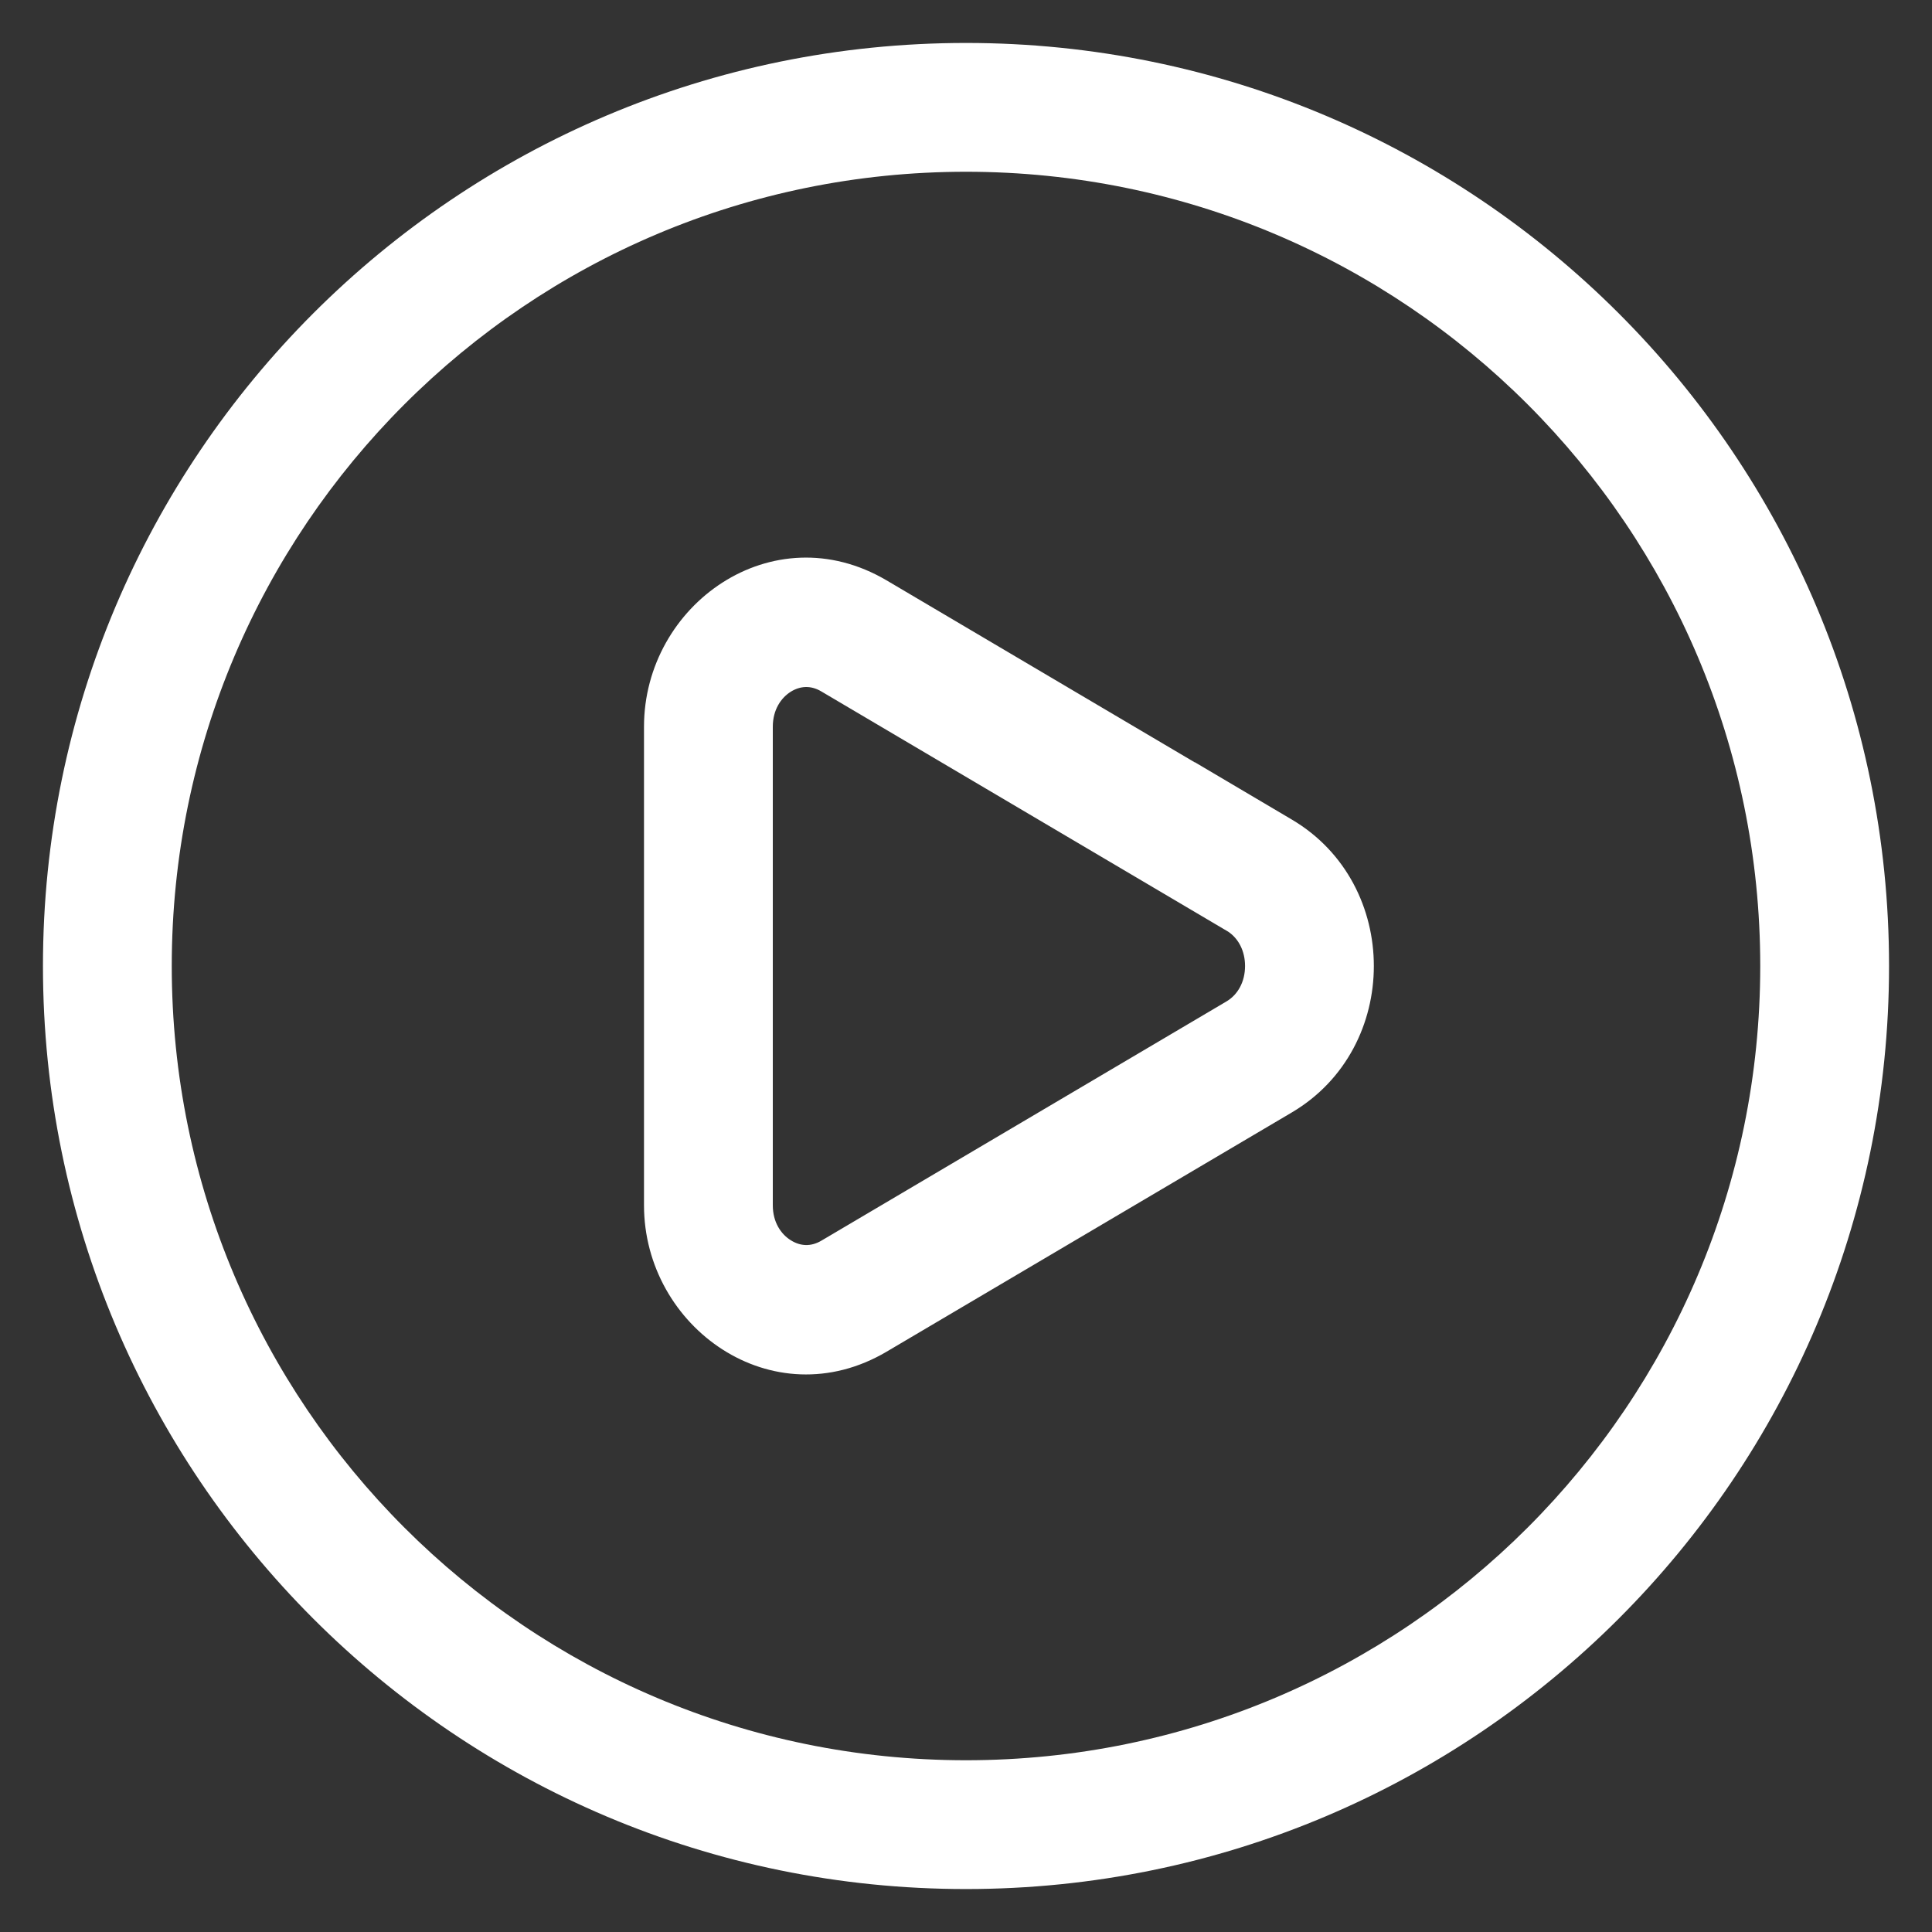
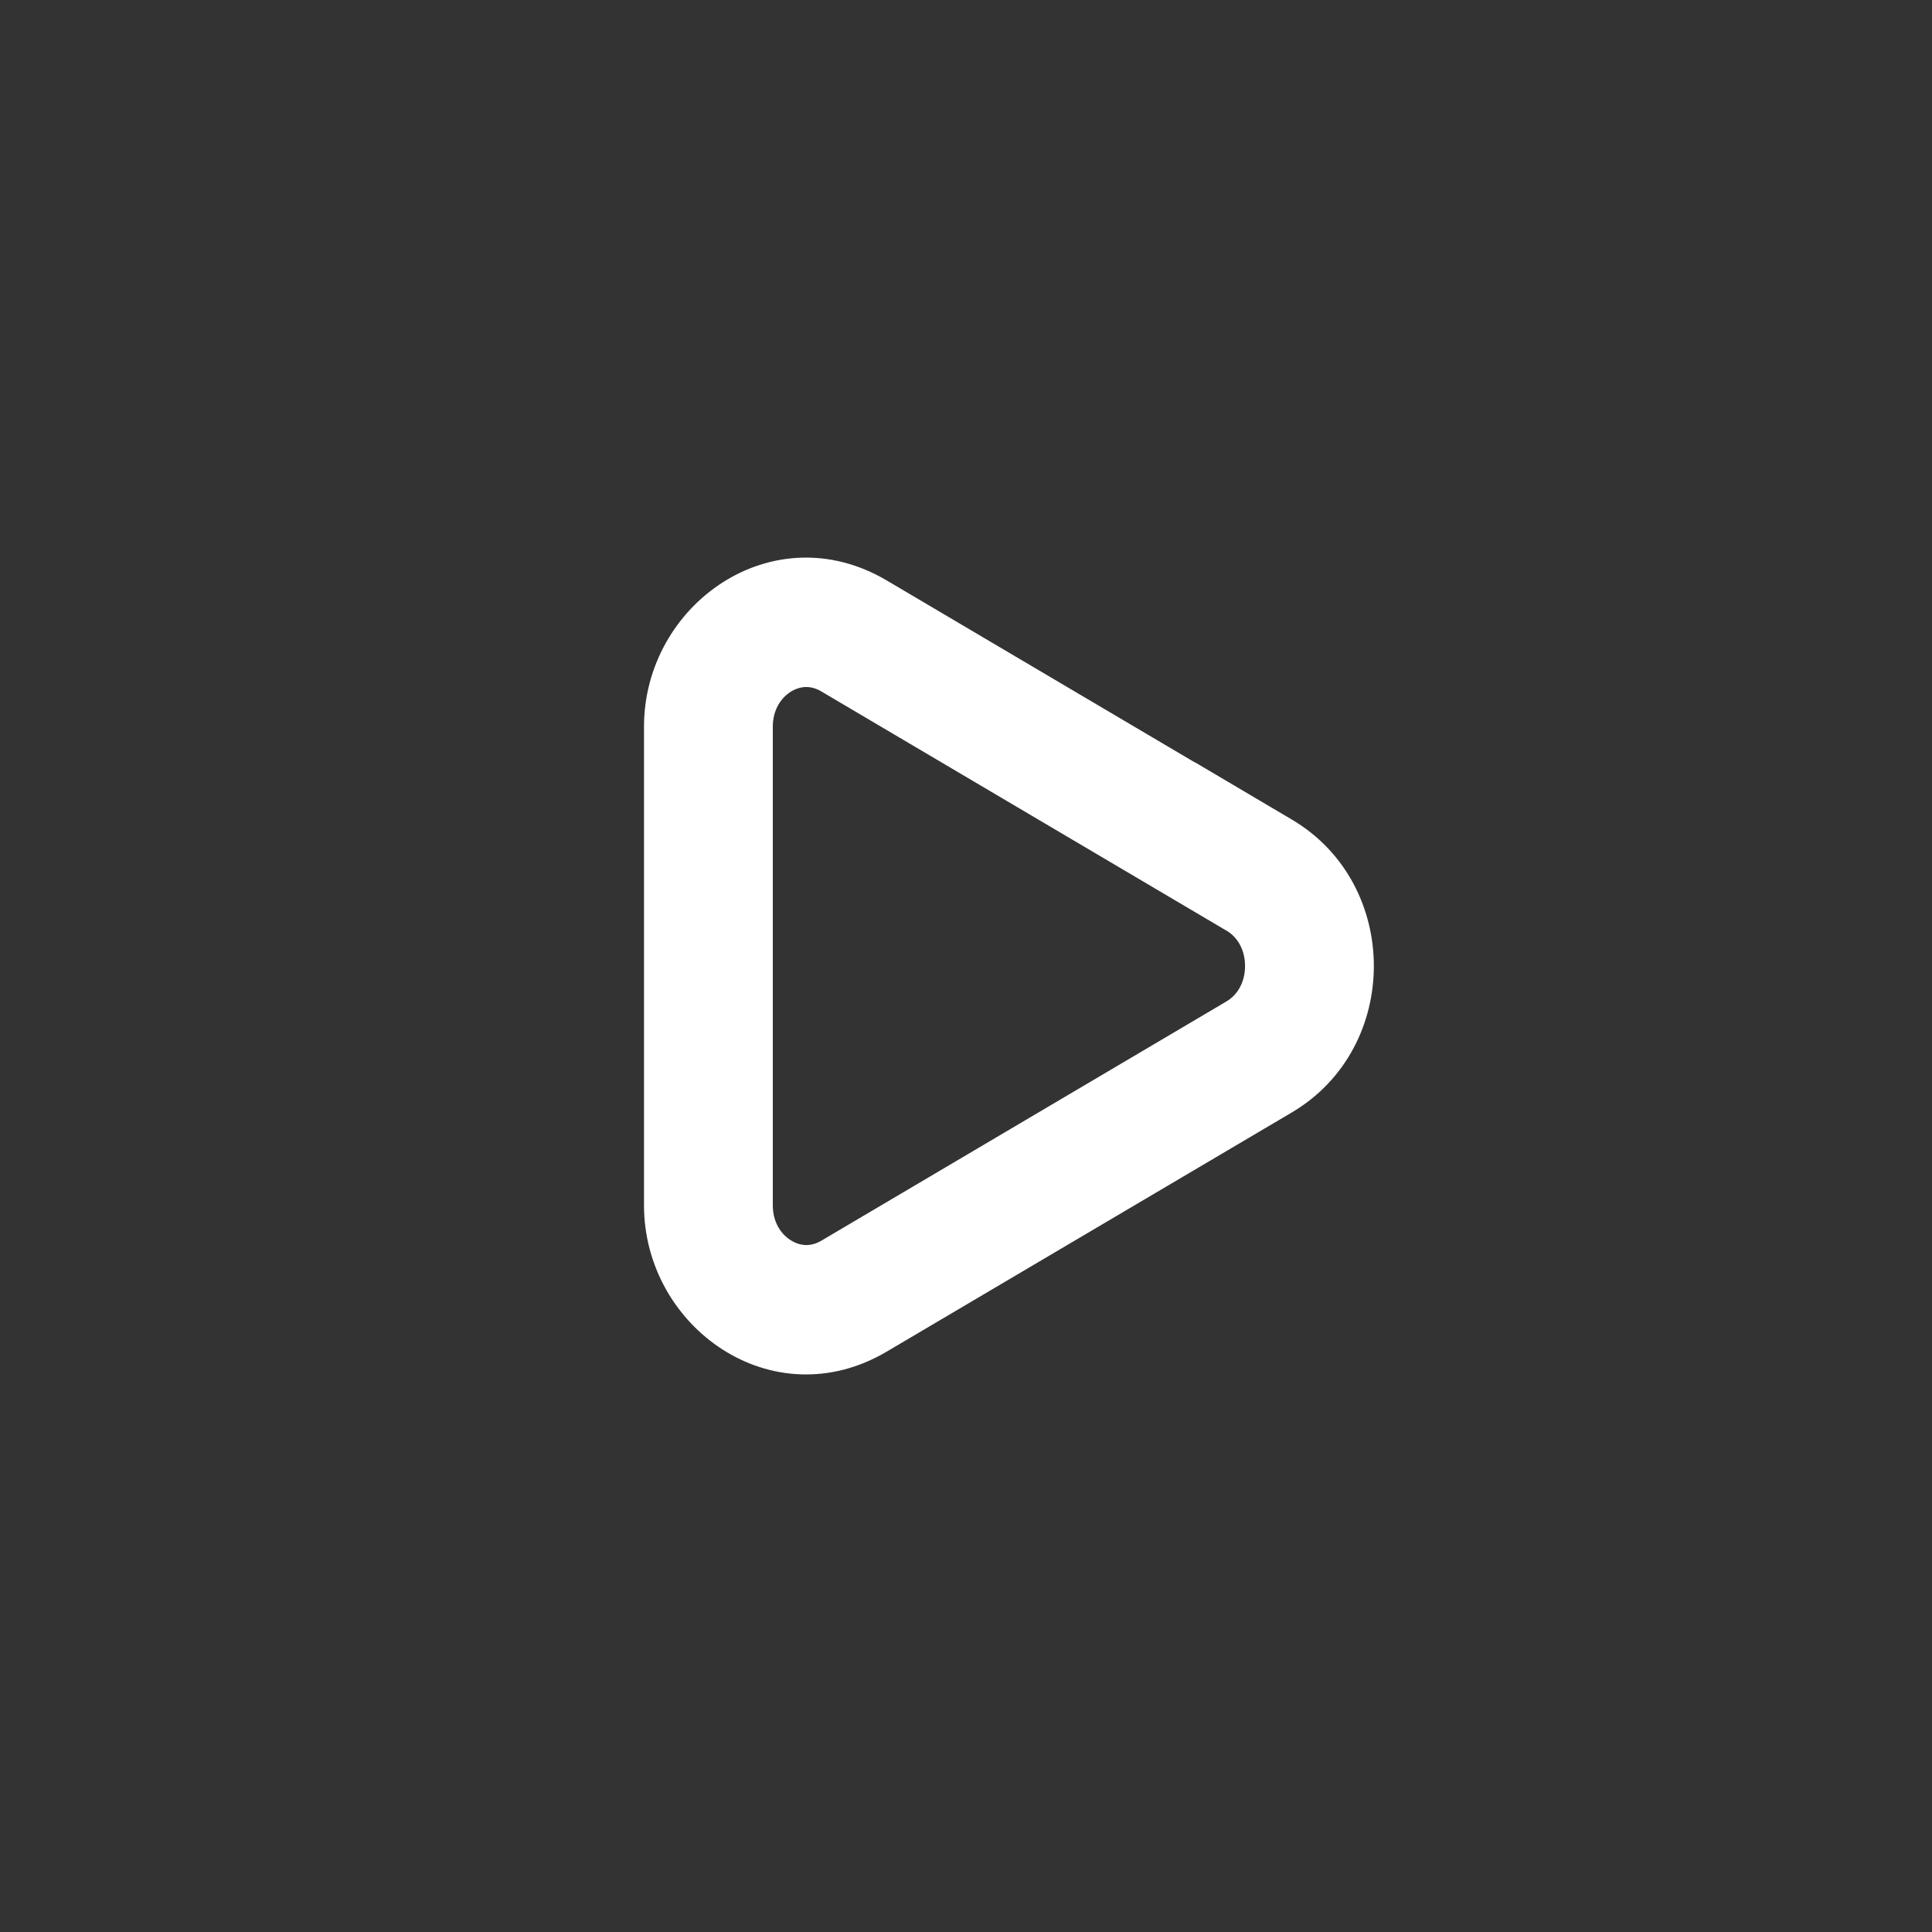
<svg xmlns="http://www.w3.org/2000/svg" width="30" height="30" viewBox="0 0 30 30" fill="none">
  <rect x="0" y="0" width="30" height="30" fill="#333333" stroke="none" />
  <g id="Group">
-     <path id="Vector (Stroke)" fill-rule="evenodd" clip-rule="evenodd" d="M15 2.667C8.189 2.667 2.667 8.188 2.667 15C2.667 21.811 8.189 27.333 15 27.333C21.812 27.333 27.333 21.811 27.333 15C27.333 8.188 21.812 2.667 15 2.667ZM0.667 15C0.667 7.084 7.084 0.667 15 0.667C22.916 0.667 29.333 7.084 29.333 15C29.333 22.916 22.916 29.333 15 29.333C7.084 29.333 0.667 22.916 0.667 15Z" fill="white" />
    <path id="Vector (Stroke)_2" fill-rule="evenodd" clip-rule="evenodd" d="M12.279 10.741C12.128 10.836 12 11.021 12 11.285V18.715C12 18.98 12.128 19.165 12.28 19.259C12.426 19.351 12.59 19.361 12.751 19.267L19.043 15.551C19.043 15.551 19.043 15.551 19.043 15.551C19.22 15.447 19.333 15.247 19.333 15C19.333 14.767 19.232 14.576 19.073 14.468L12.751 10.735C12.751 10.735 12.751 10.735 12.751 10.735C12.59 10.64 12.426 10.65 12.279 10.741ZM18.552 11.838V11.835L20.061 12.727C21.757 13.73 21.757 16.27 20.061 17.273L13.767 20.989C11.996 22.033 10 20.612 10 18.715V11.285C10 9.387 11.996 7.968 13.767 9.012L18.552 11.838Z" fill="white" />
  </g>
</svg>